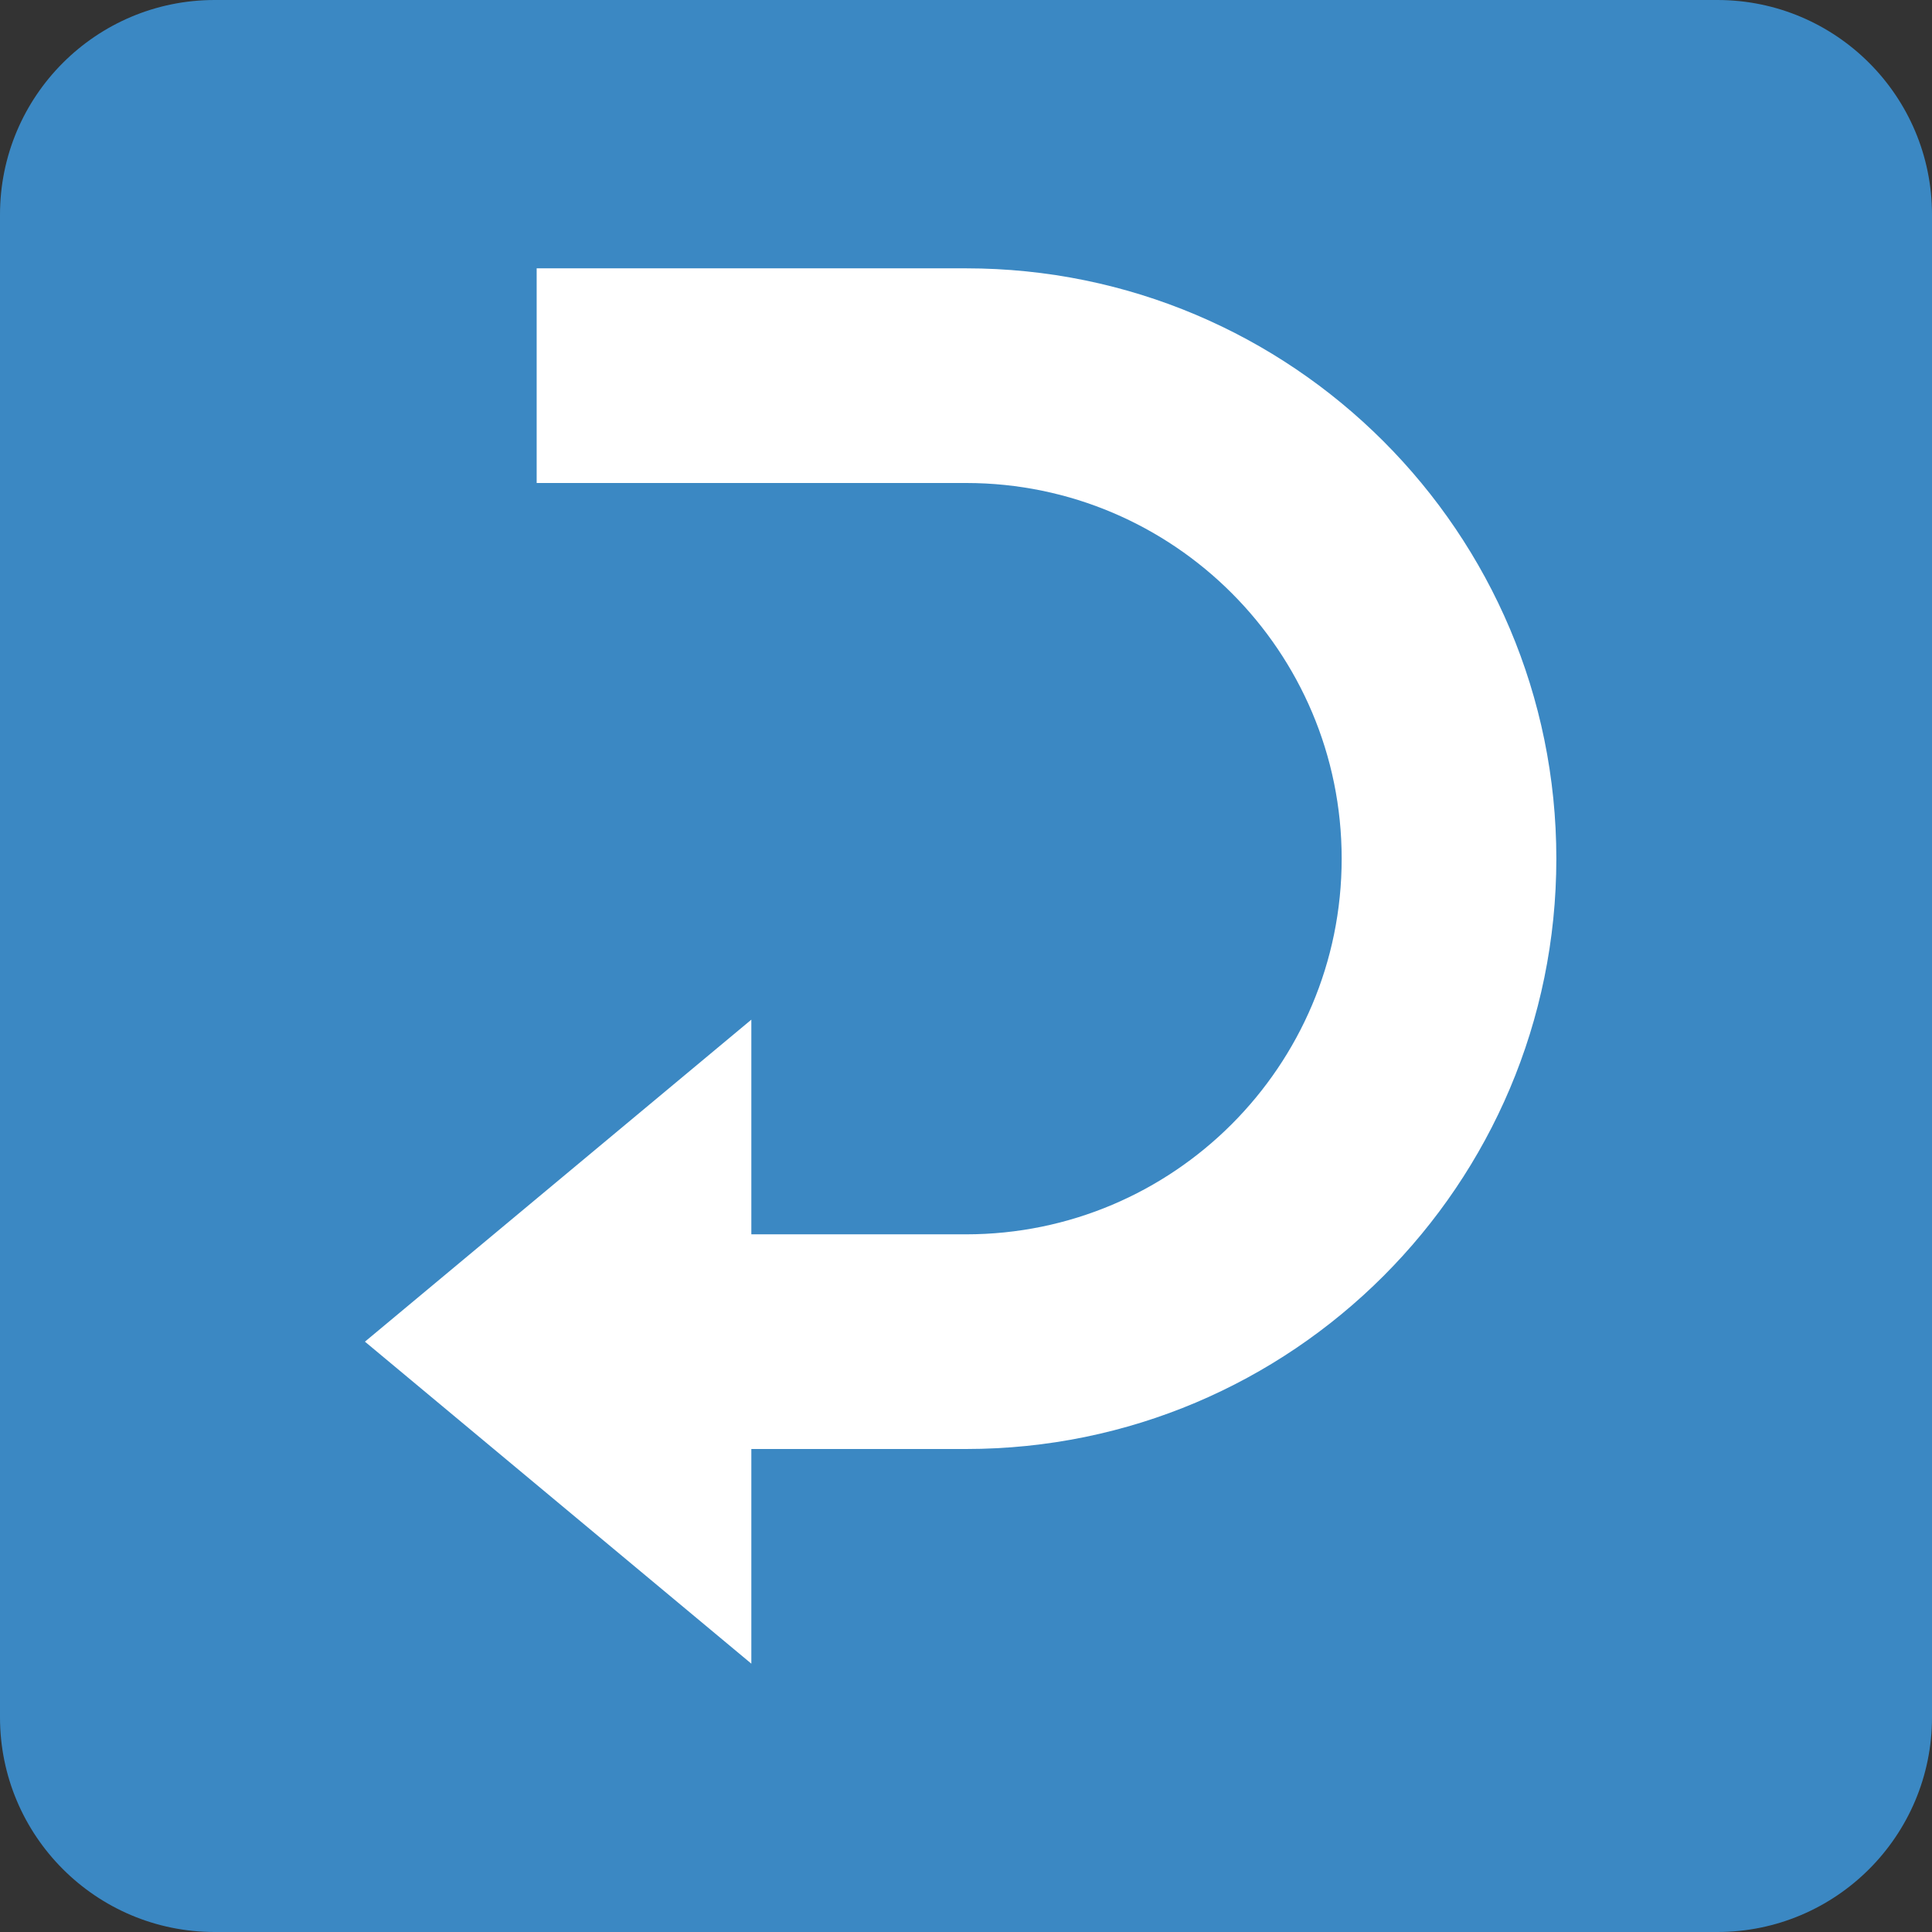
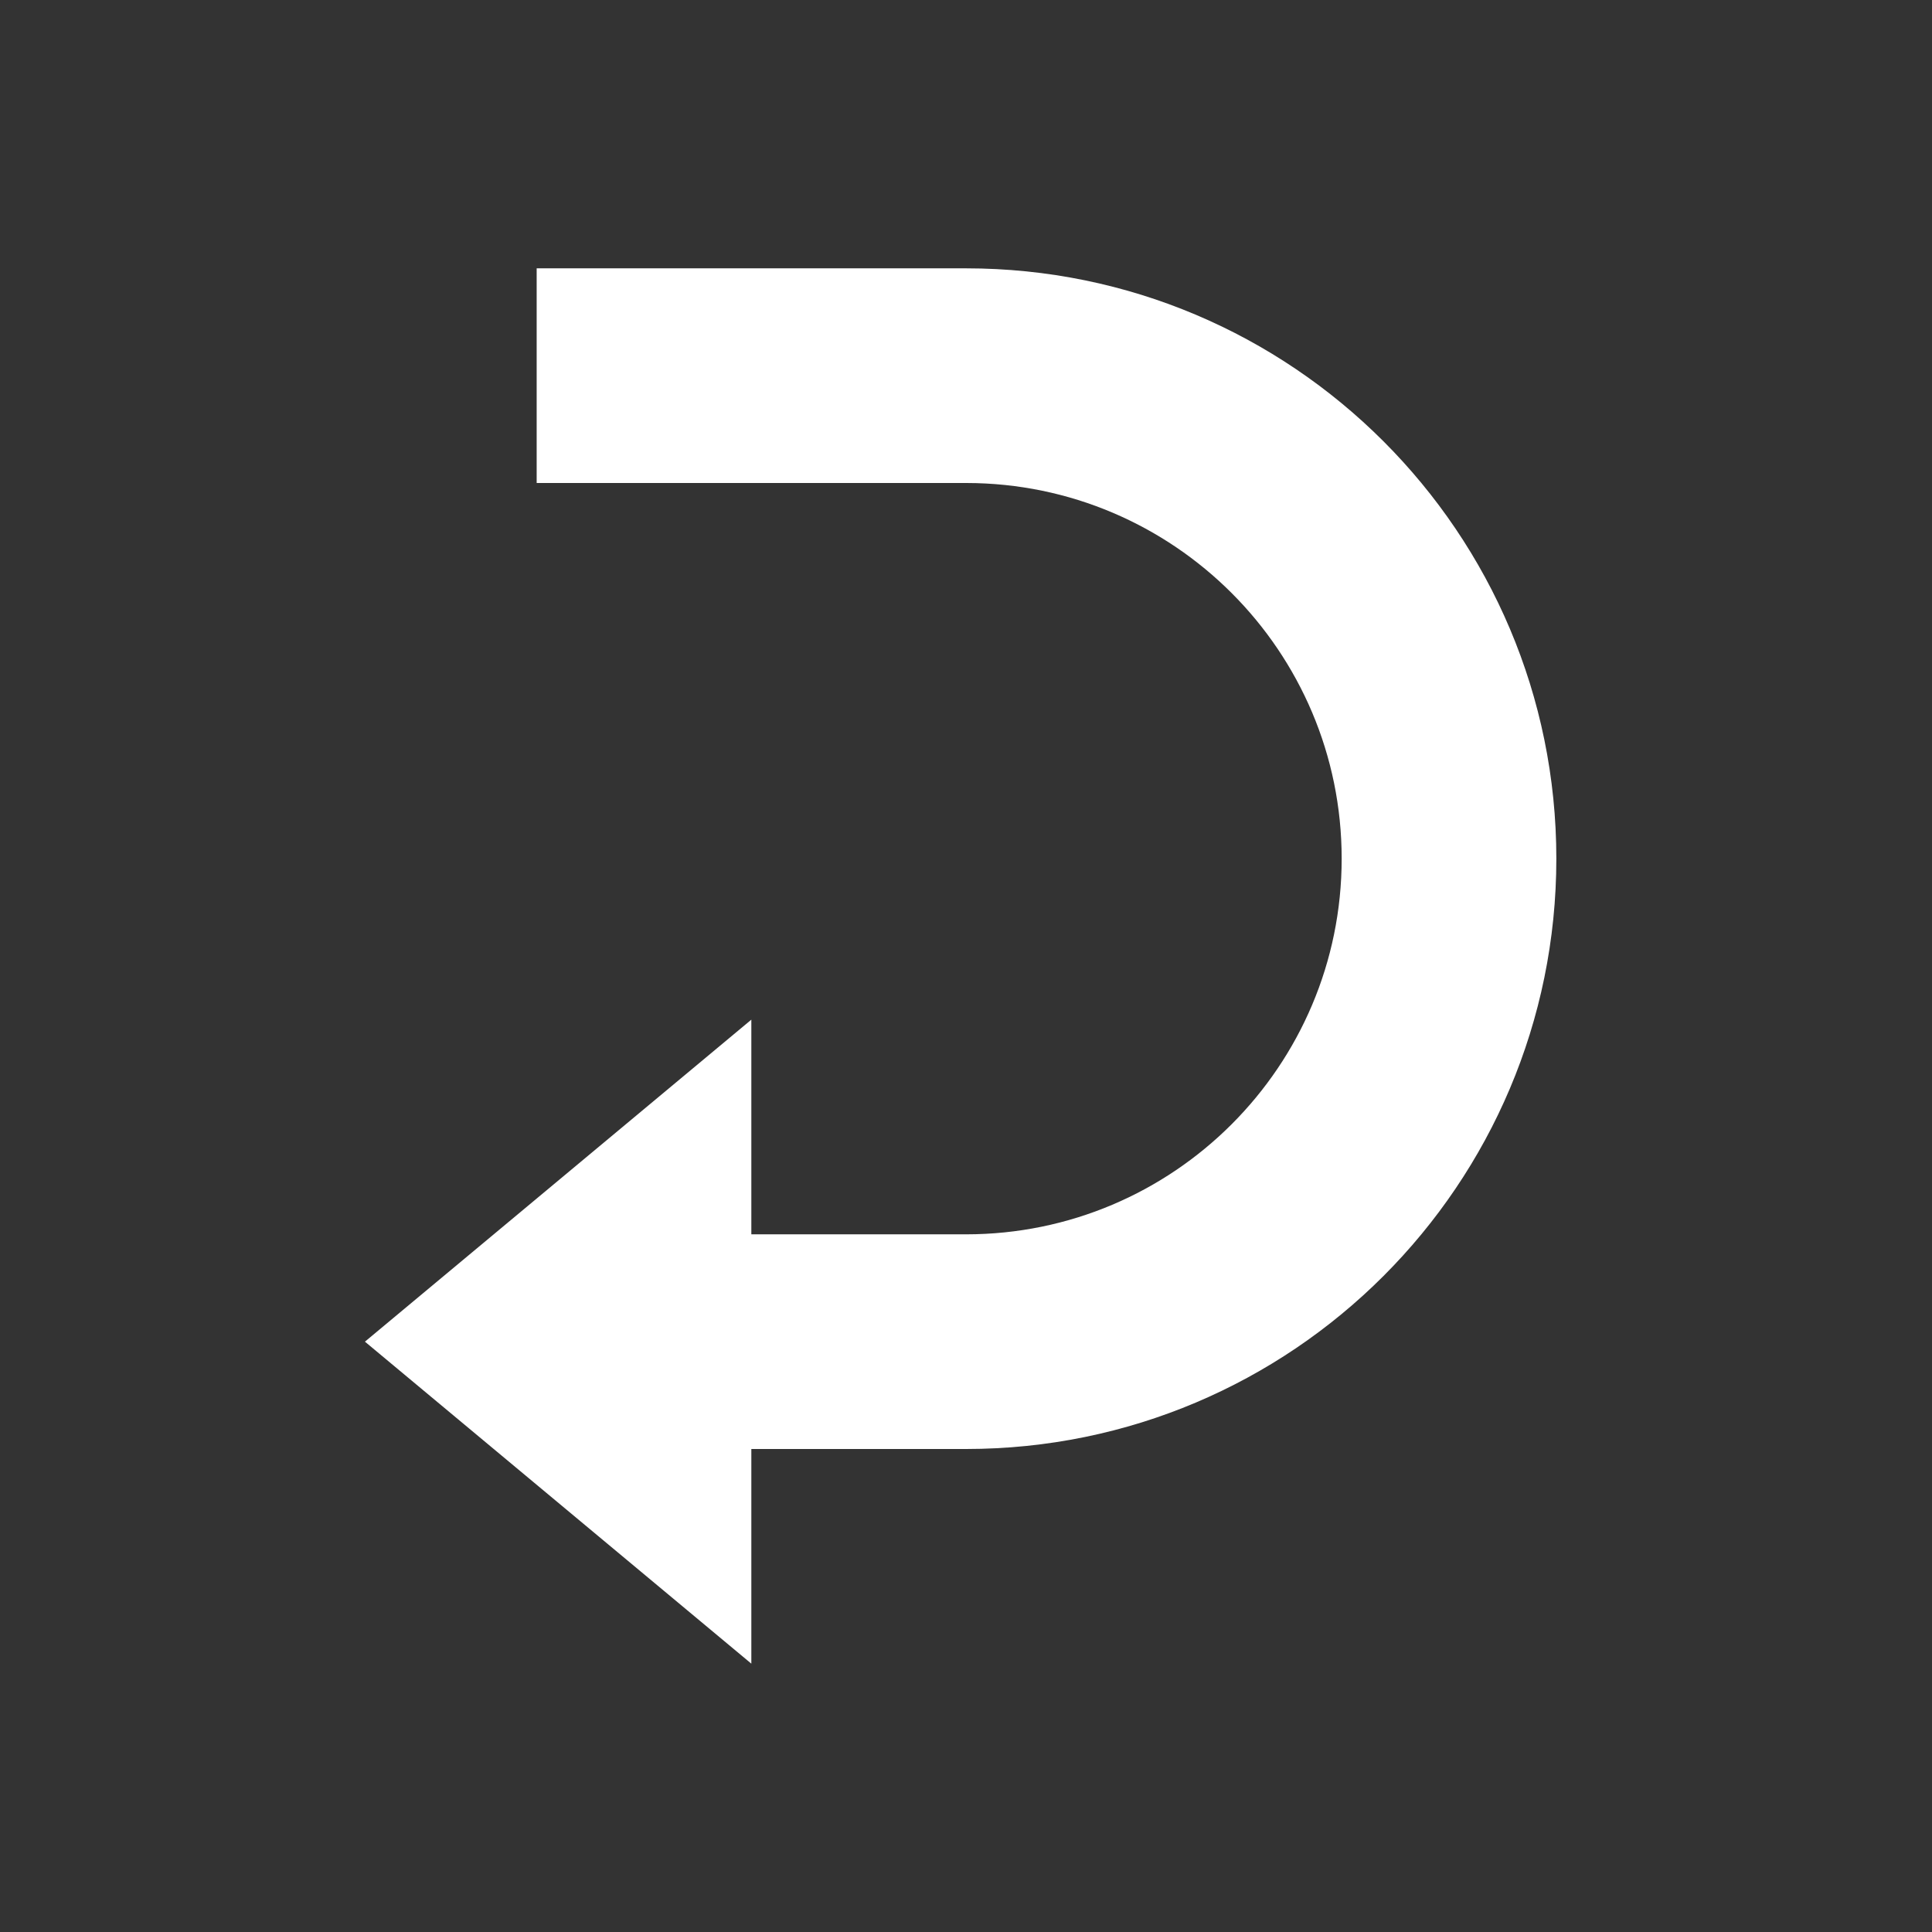
<svg xmlns="http://www.w3.org/2000/svg" width="50px" height="50px" viewBox="0 0 36 36">
  <rect x="0" y="0" width="36" height="36" fill="#333333" stroke="none" />
-   <path fill="#3B88C3" d="M36 32c0 2.209-1.791 4-4 4H4c-2.209 0-4-1.791-4-4V4c0-2.209 1.791-4 4-4h28c2.209 0 4 1.791 4 4v28z" />
  <path fill="#FFF" d="M18 5h-8v4h8.01c3.86.005 6.99 3.137 6.99 7 0 3.865-3.135 7-7 7h-4v-4l-7.2 6 7.2 6v-4h4c6.074 0 11-4.926 11-11 0-6.075-4.926-11-11-11z" />
</svg>